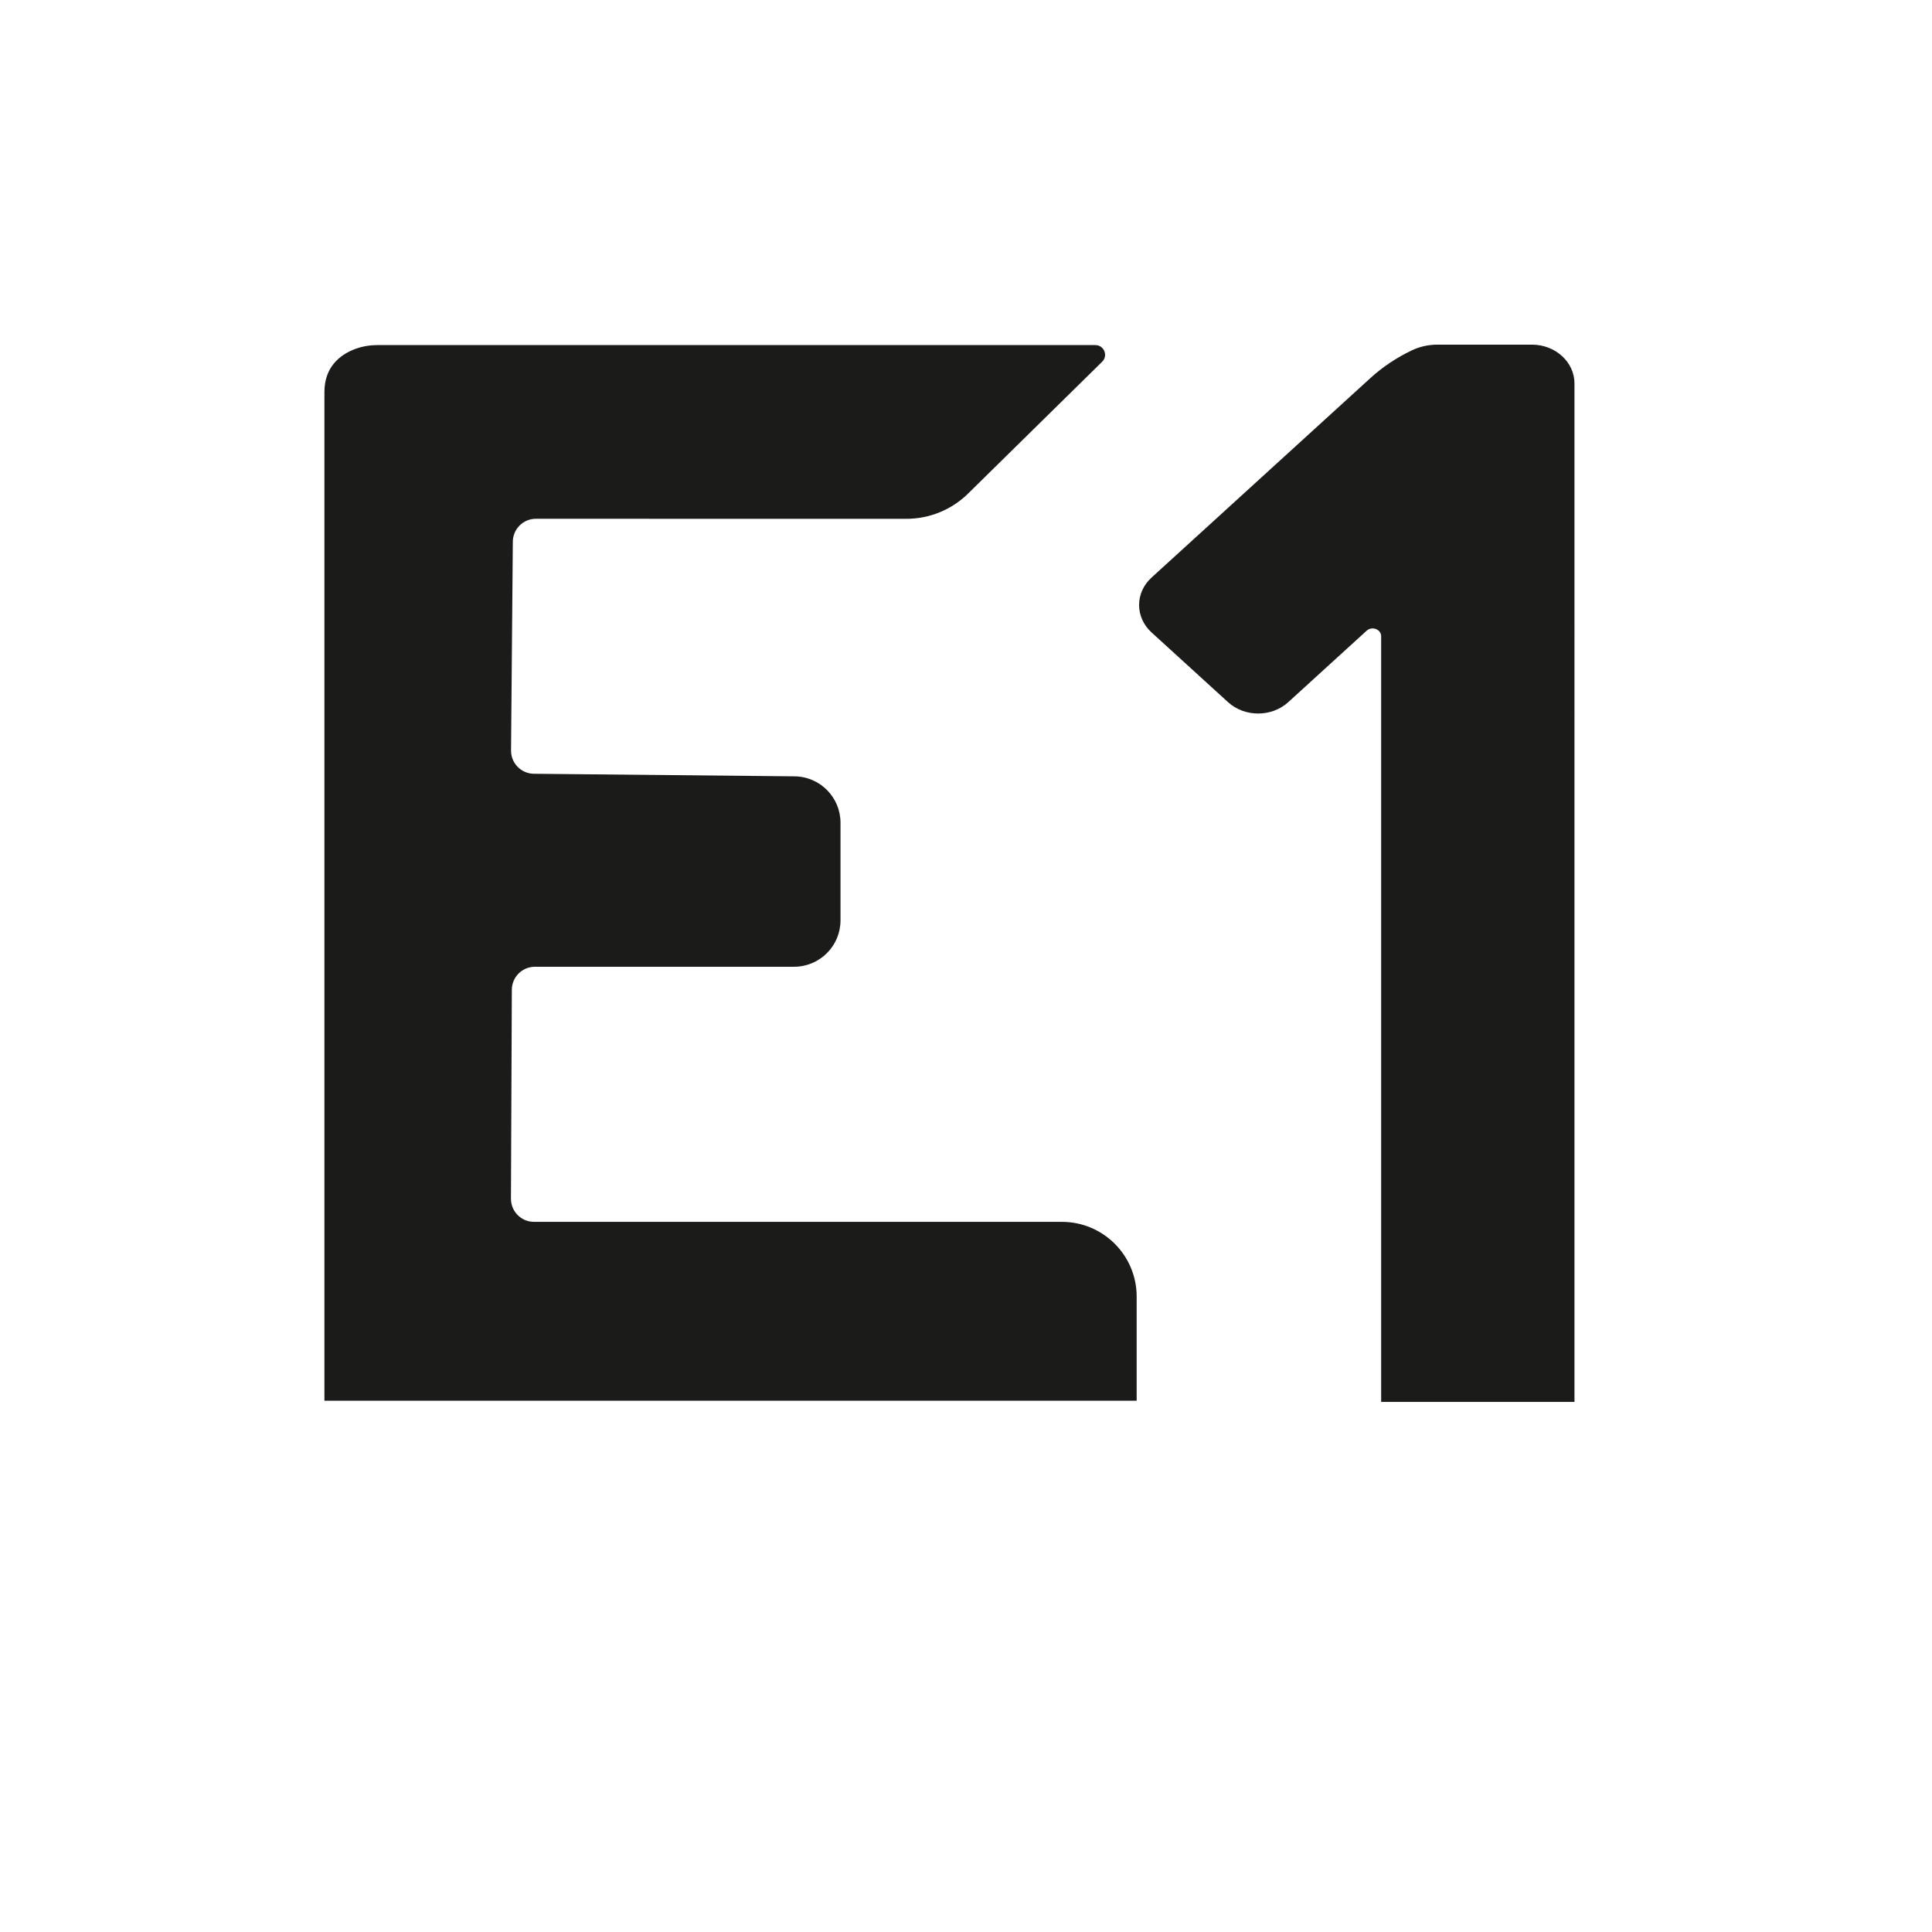
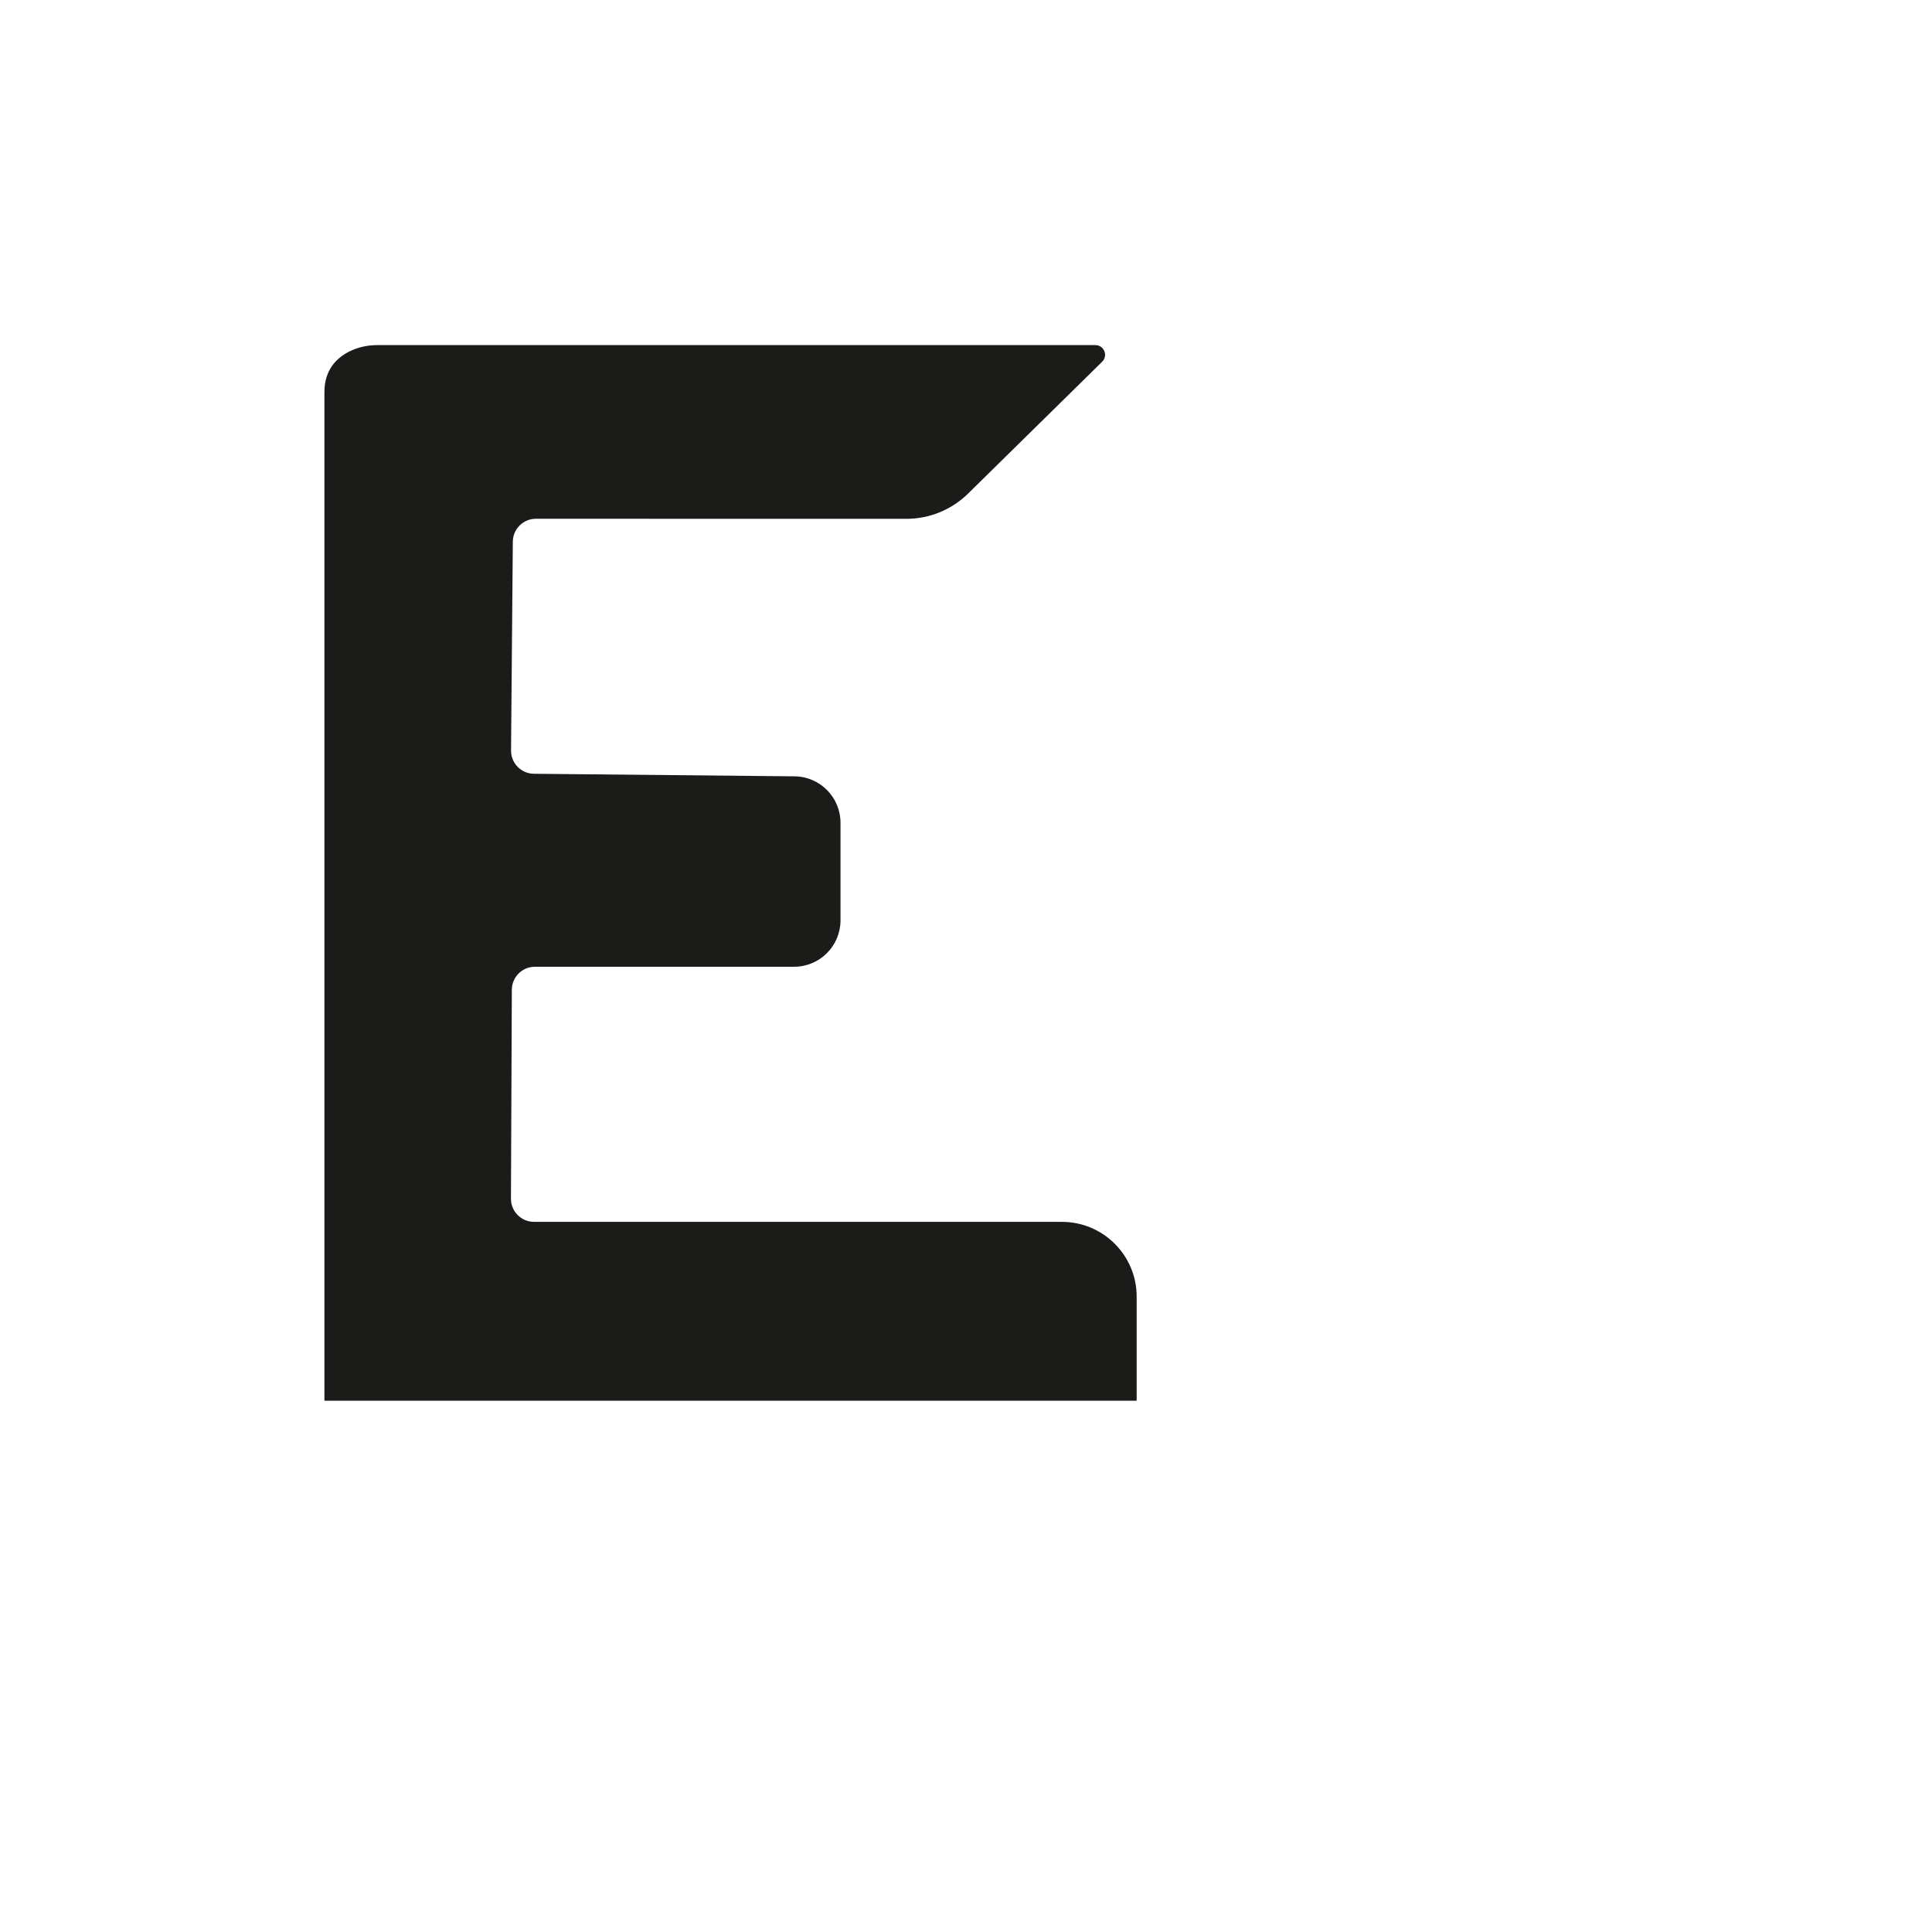
<svg xmlns="http://www.w3.org/2000/svg" id="Calque_1" data-name="Calque 1" viewBox="0 0 3000 3000">
  <defs>
    <style>      .cls-1 {        fill: #1b1b1a;        stroke-width: 0px;      }    </style>
  </defs>
-   <path class="cls-1" d="M2127.83,587.19l-339.68,309.63c-25.83,23.54-25.83,61.72,0,85.26l118.72,108.22c25.83,23.54,67.71,23.54,93.54,0l121.67-110.9c8.33-7.6,22.58-2.22,22.58,8.53v1188.99h300.18V595.46c0-33.3-29.61-60.29-66.14-60.29h-146.77c-13.88,0-27.55,3.07-39.84,8.94h0c-23.68,11.32-45.35,25.84-64.26,43.07Z" />
  <path class="cls-1" d="M1700.89,535.87H586.1c-12.94,0-25.83,2.29-37.78,7.26-20.47,8.51-44.56,26.78-44.56,65.6v1566.32h1261.25v-161.65c0-64.12-51.98-116.1-116.1-116.1h-819.66c-19.86,0-35.93-16.14-35.85-36l1.38-324.43c.08-19.74,16.11-35.7,35.85-35.7h402.41c39.82,0,72.09-32.28,72.09-72.09v-151.5c0-39.54-31.85-71.7-71.38-72.09l-404.7-3.99c-19.78-.2-35.66-16.37-35.5-36.15l2.76-324.27c.17-19.68,16.17-35.55,35.85-35.55l575.29.09c35.84,0,70.25-14.07,95.8-39.2l208.19-204.74c9.61-9.45,2.92-25.8-10.56-25.8Z" />
</svg>